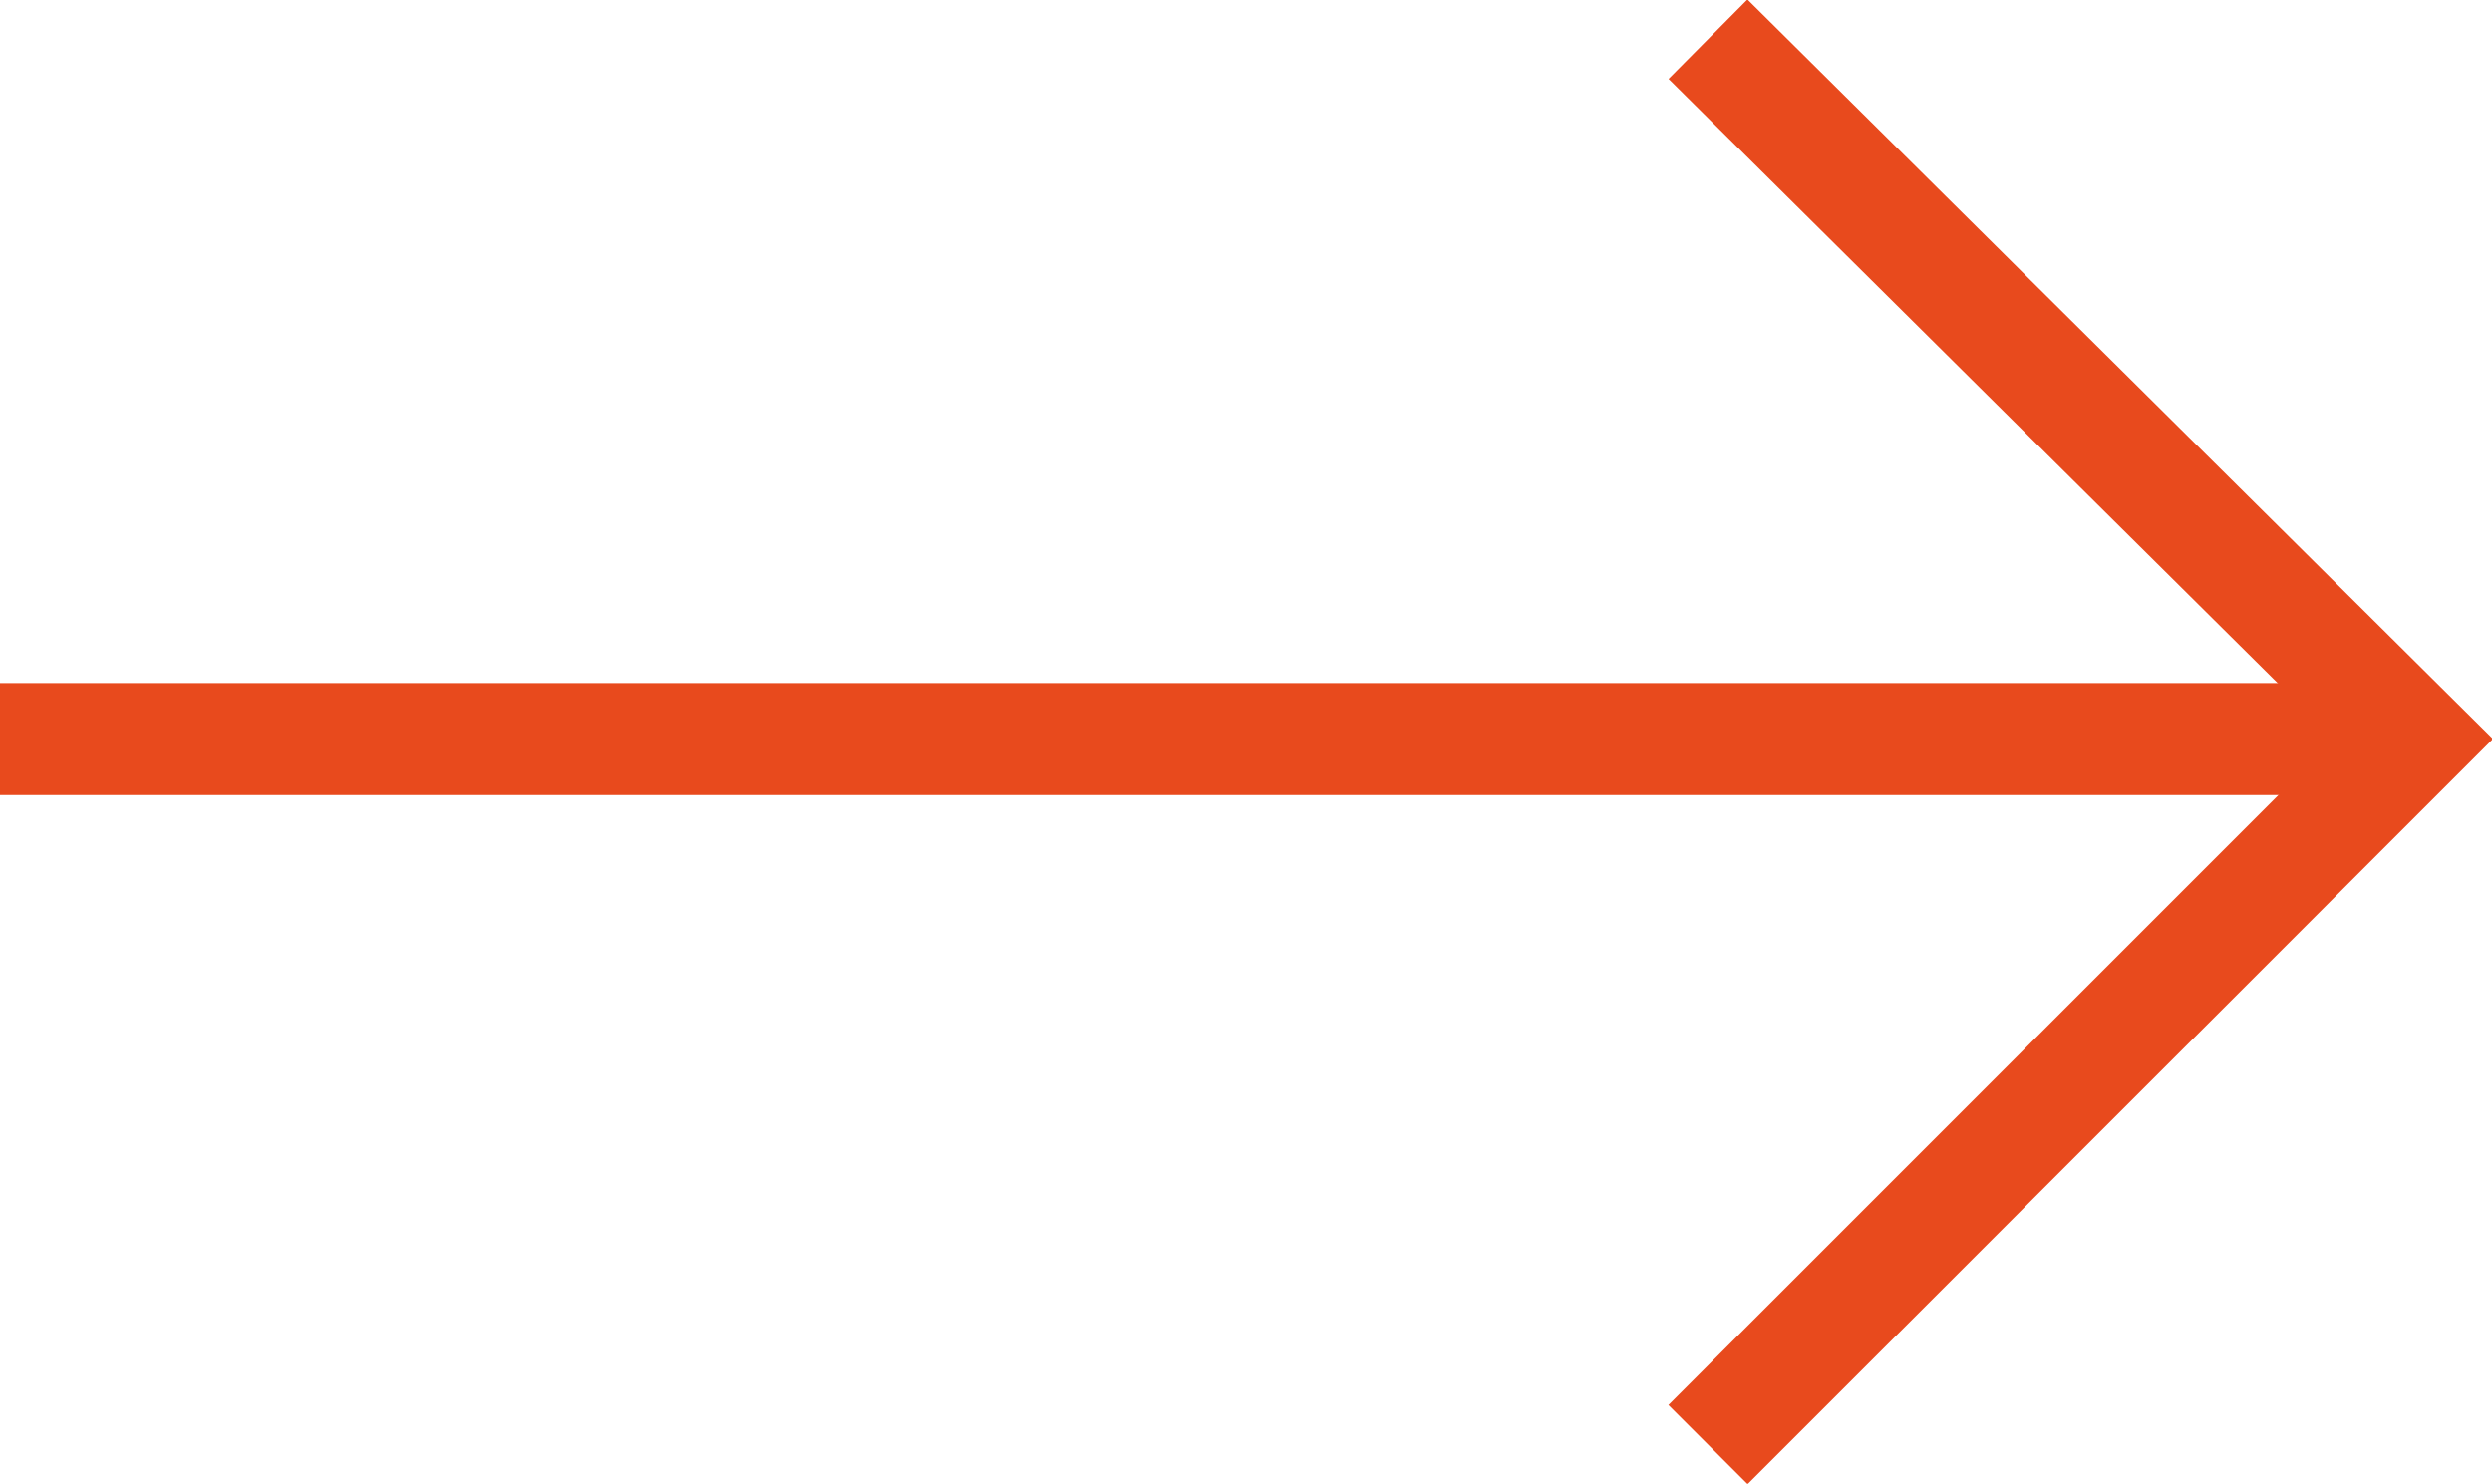
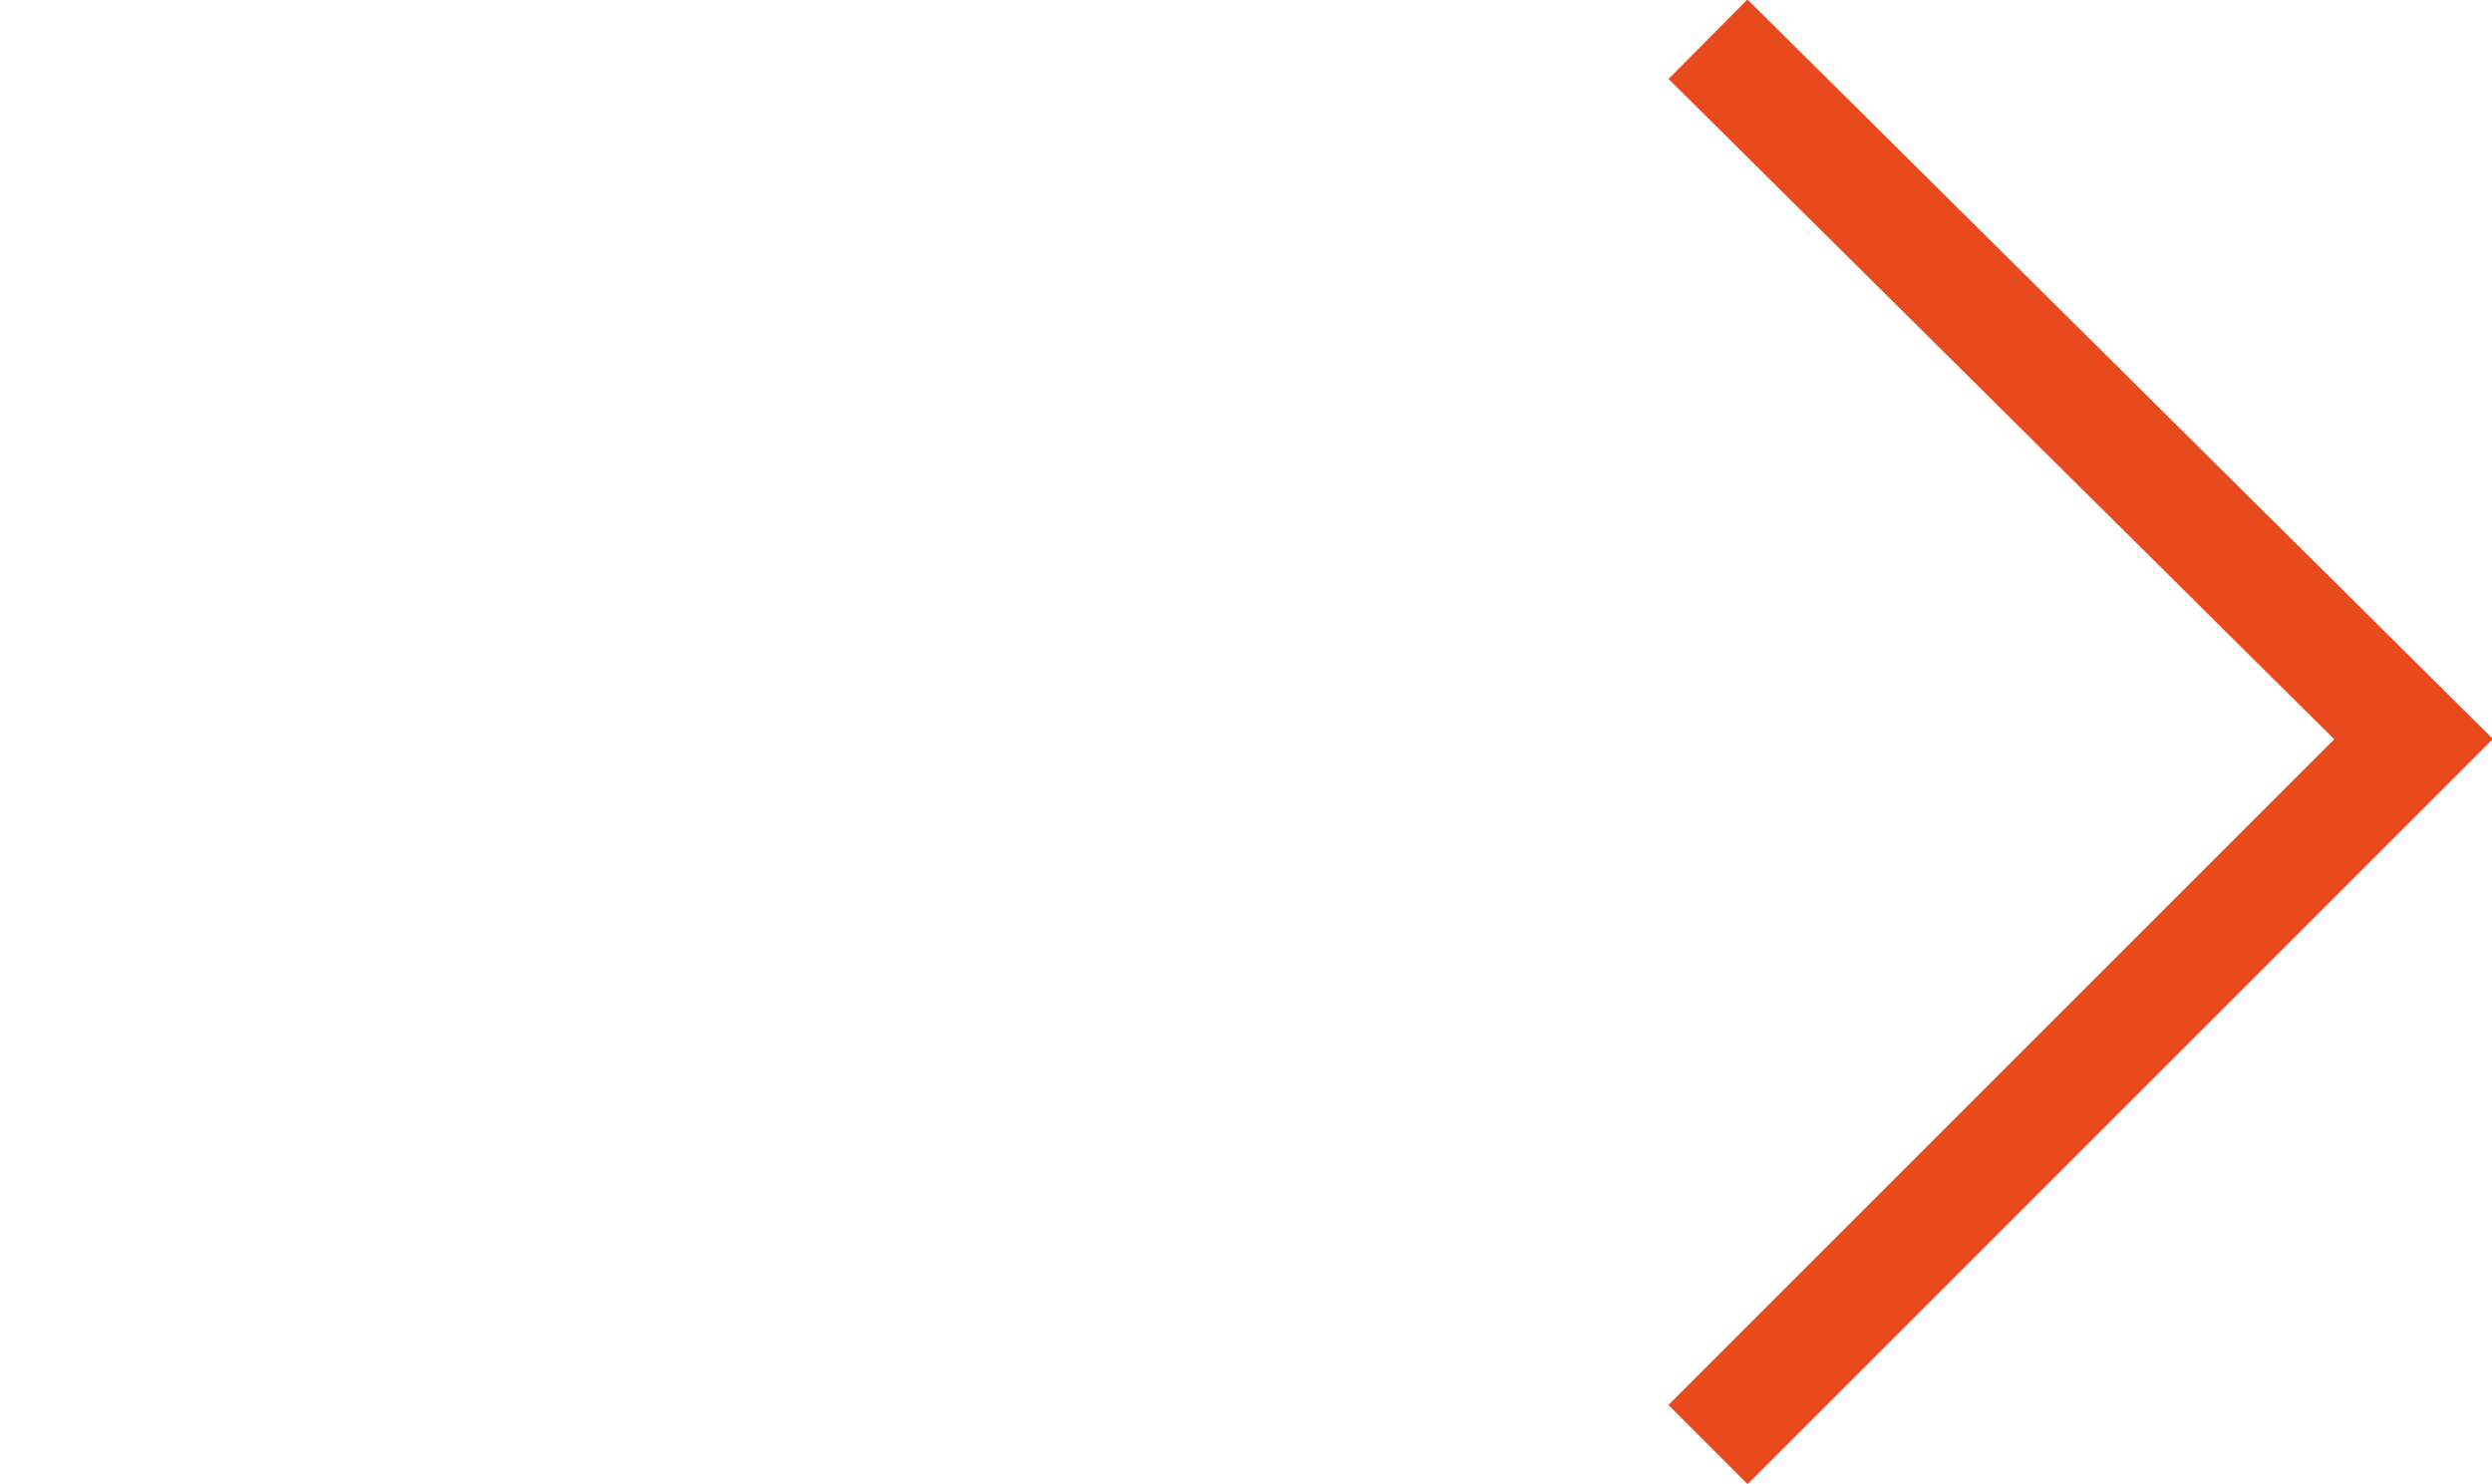
<svg xmlns="http://www.w3.org/2000/svg" id="Layer_1" x="0px" y="0px" viewBox="0 0 44.5 26.5" style="enable-background:new 0 0 44.5 26.5;" xml:space="preserve">
  <style type="text/css">	.st0{fill:none;stroke:#E84A1D;stroke-width:2;stroke-miterlimit:10;}</style>
  <g id="Layer_2_00000129173922335869011850000015359457217752598918_">
    <g id="Layer_2-2">
      <polyline class="st0" points="30.5,0.7 43.1,13.2 30.5,25.8   " />
-       <line class="st0" x1="42.8" y1="13.2" x2="0" y2="13.2" />
    </g>
  </g>
</svg>